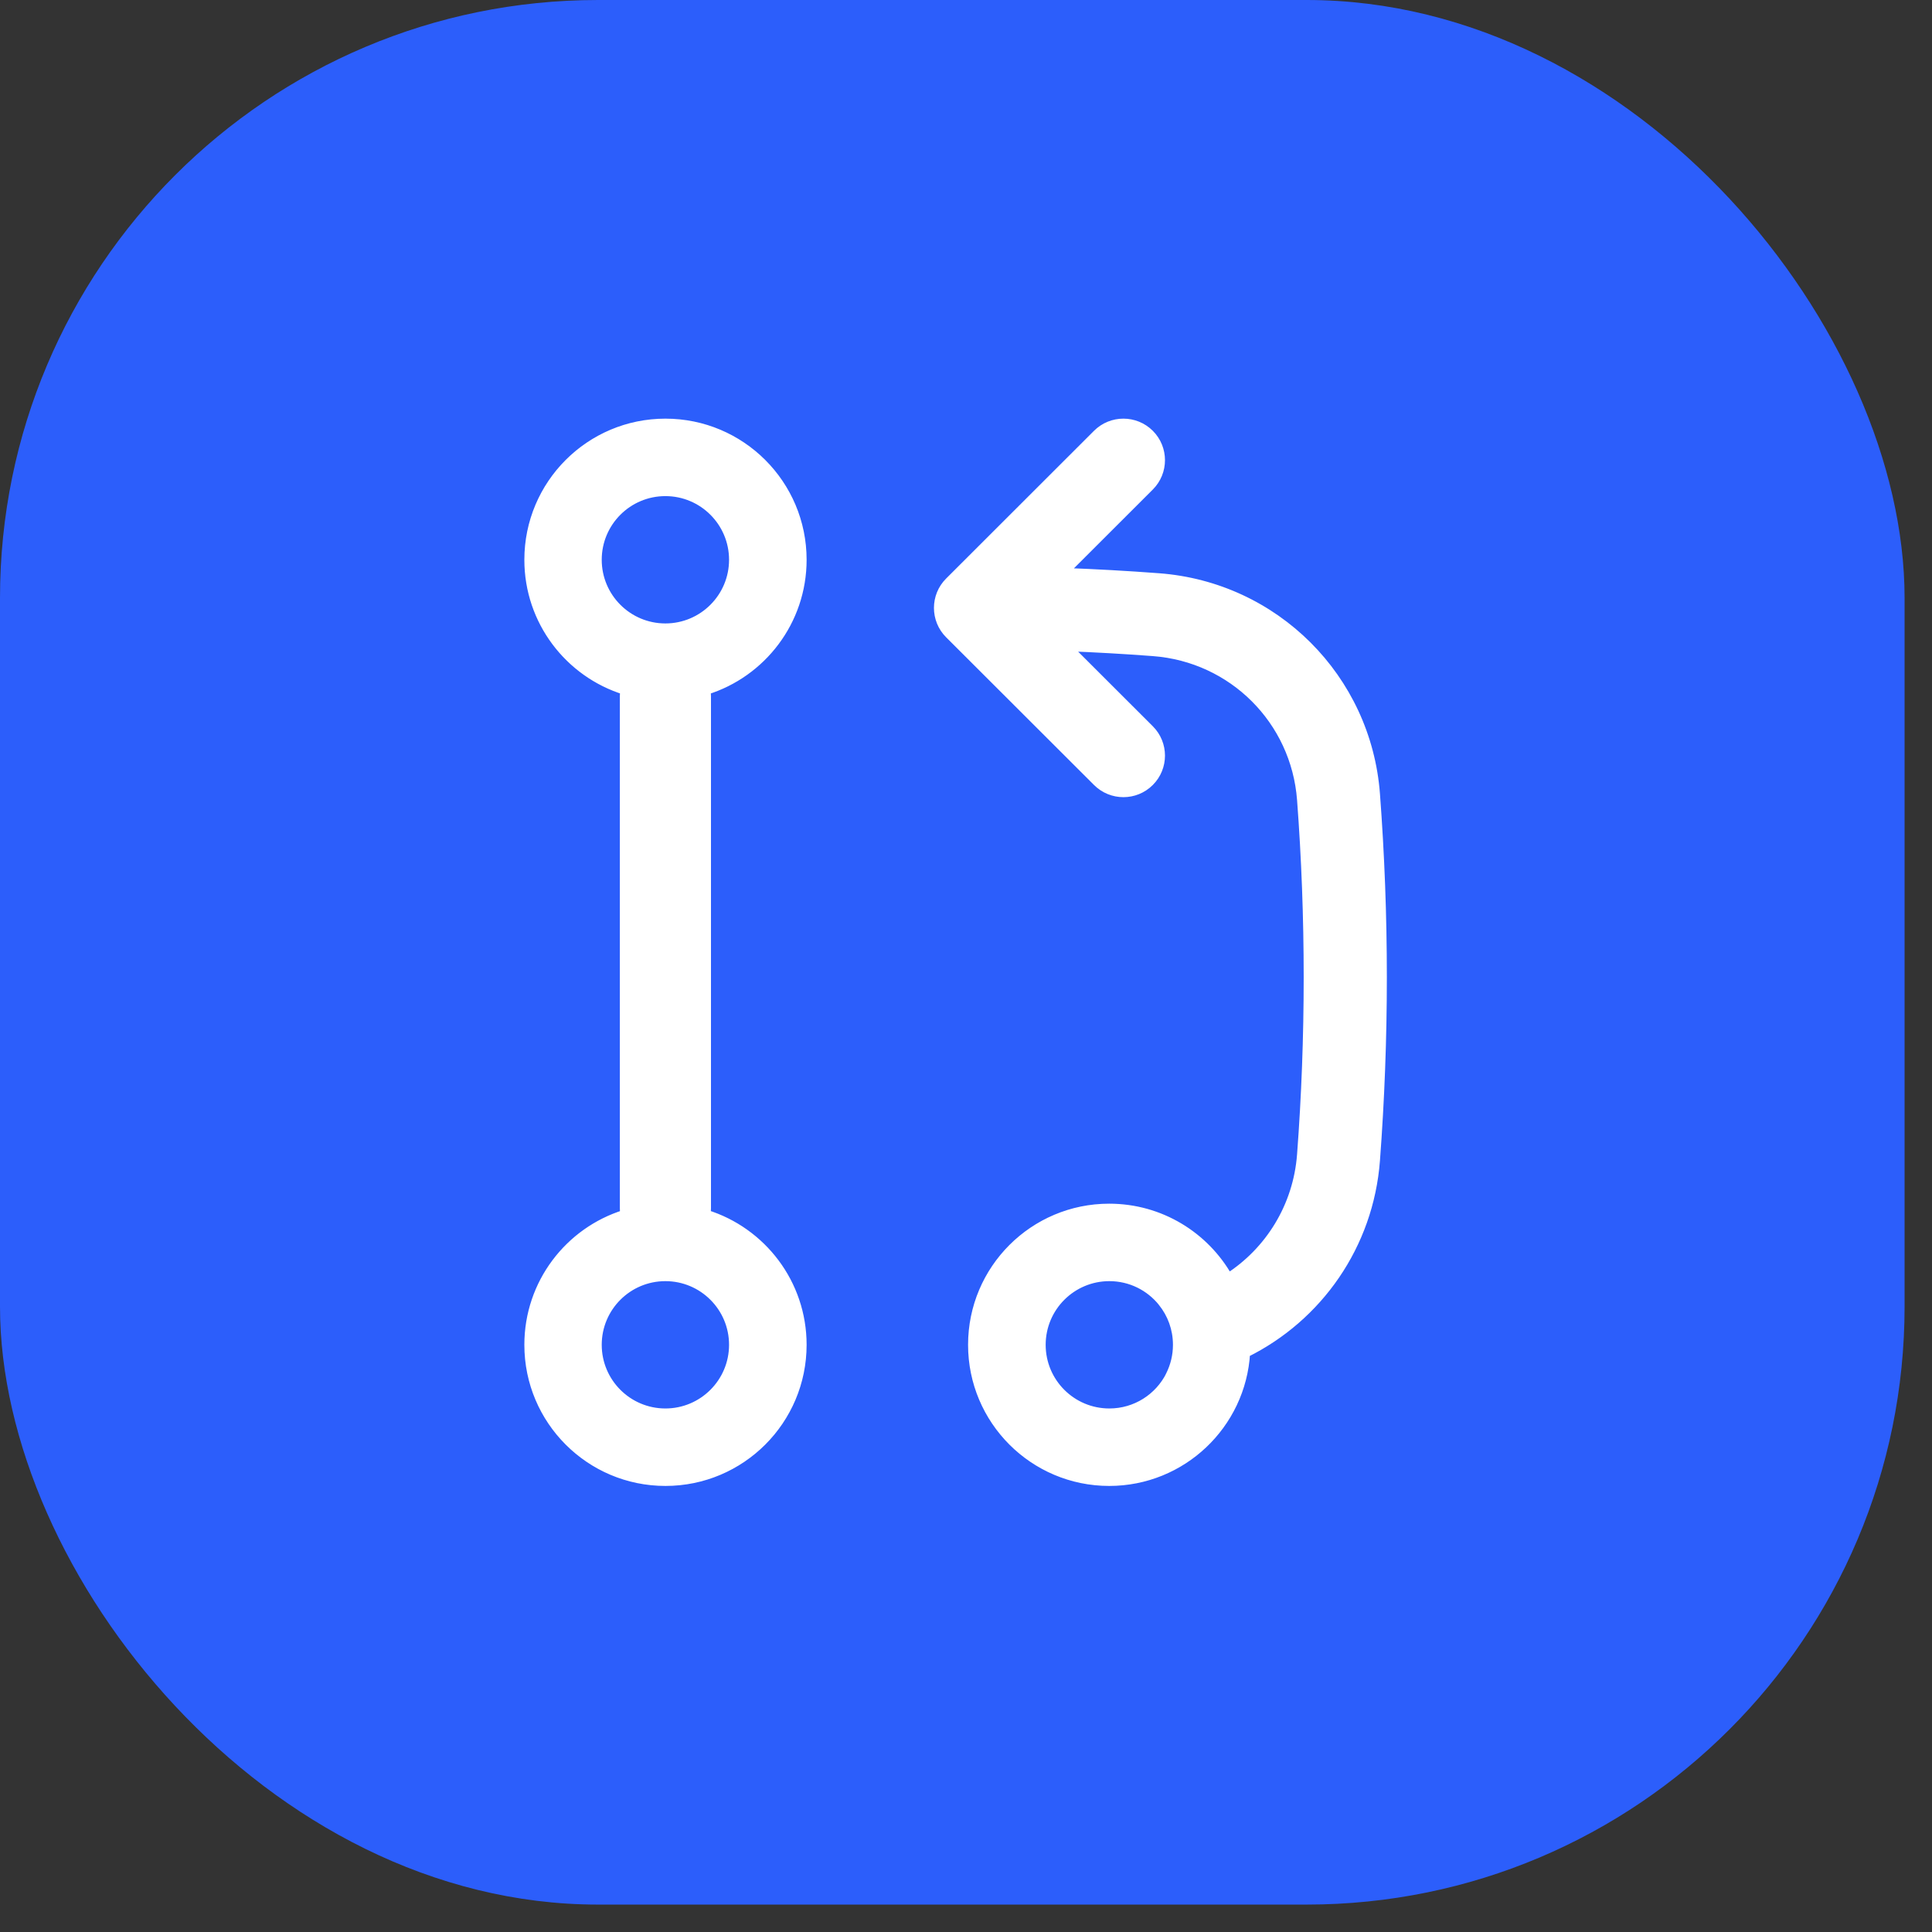
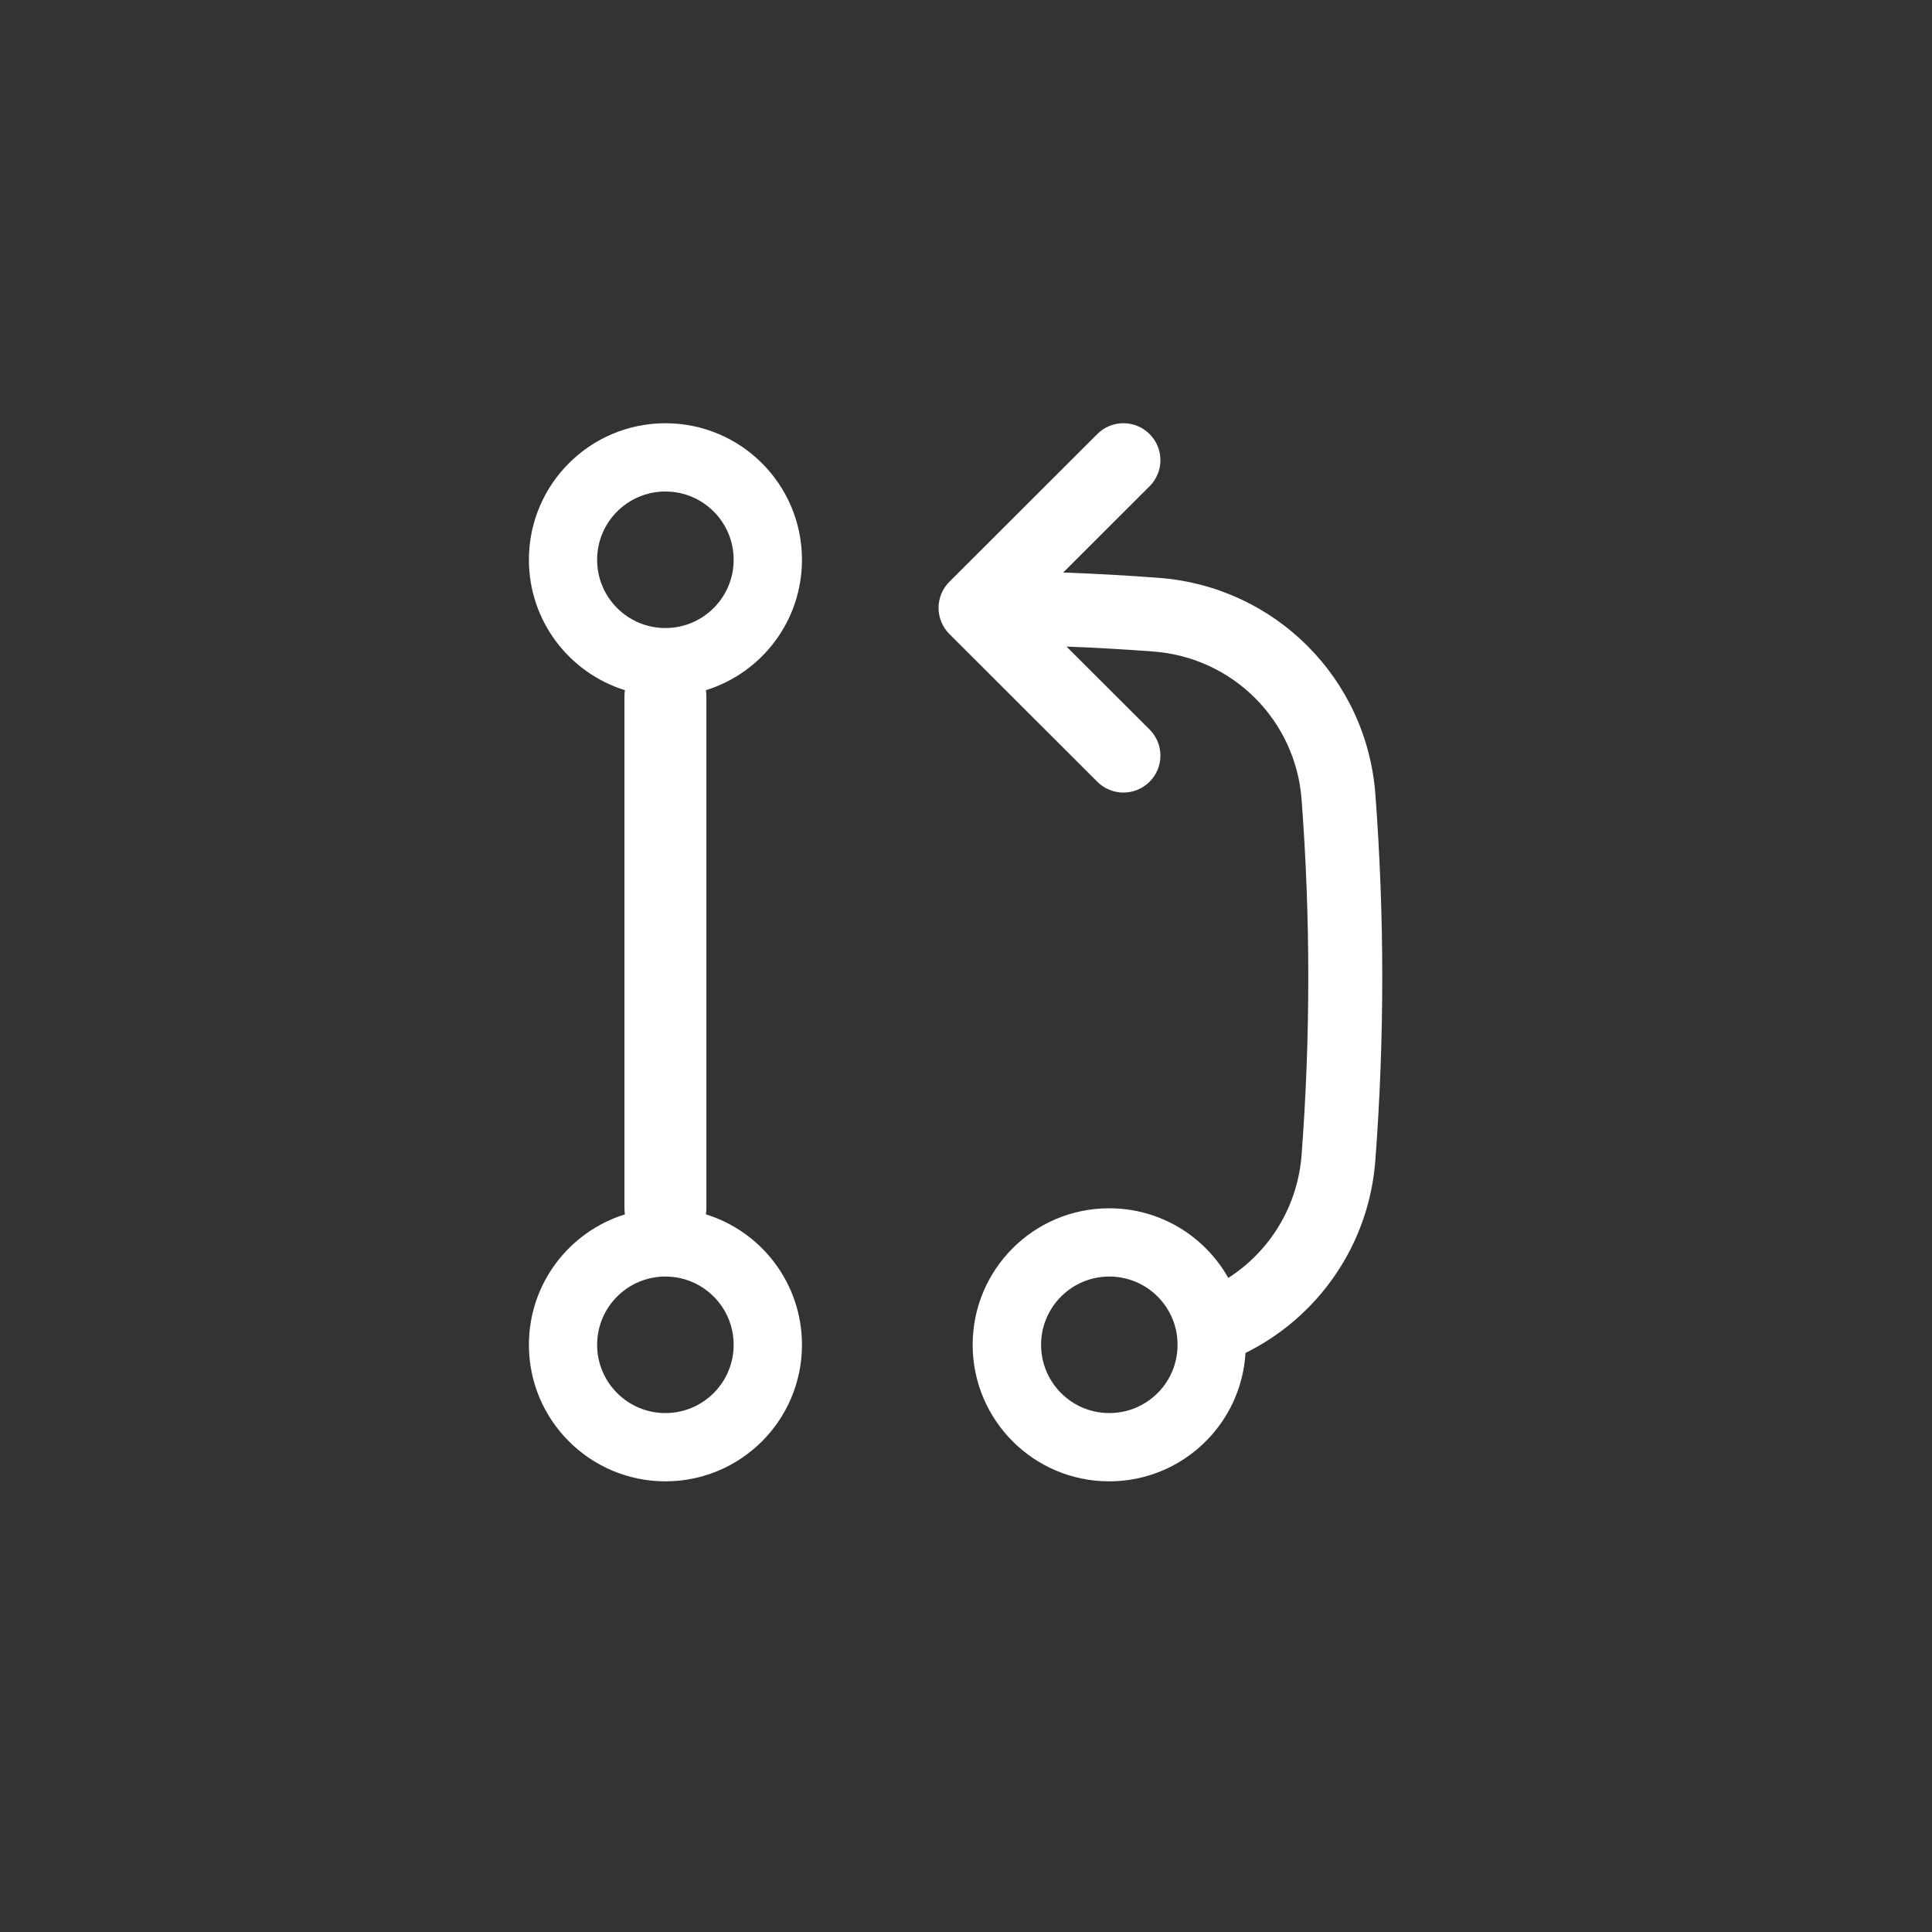
<svg xmlns="http://www.w3.org/2000/svg" width="42" height="42" viewBox="0 0 42 42" fill="none">
  <rect x="0" y="0" width="42" height="42" fill="#333333" stroke="none" />
-   <rect width="41.404" height="41.404" rx="13" fill="#2C5EFB" />
  <path fill-rule="evenodd" clip-rule="evenodd" d="M15.346 15.004C16.556 14.629 17.434 13.502 17.434 12.169C17.434 10.53 16.106 9.201 14.466 9.201C12.827 9.201 11.498 10.53 11.498 12.169C11.498 13.501 12.376 14.628 13.585 15.004C13.578 15.047 13.575 15.092 13.575 15.137V26.267C13.575 26.312 13.578 26.356 13.585 26.4C12.376 26.775 11.498 27.902 11.498 29.235C11.498 30.874 12.827 32.203 14.466 32.203C16.106 32.203 17.434 30.874 17.434 29.235C17.434 27.902 16.556 26.774 15.346 26.399C15.352 26.356 15.356 26.312 15.356 26.267V15.137C15.356 15.092 15.352 15.047 15.346 15.004ZM15.949 12.169C15.949 12.989 15.285 13.653 14.465 13.653C13.646 13.653 12.981 12.989 12.981 12.169C12.981 11.349 13.646 10.685 14.465 10.685C15.285 10.685 15.949 11.349 15.949 12.169ZM14.465 30.719C15.285 30.719 15.949 30.054 15.949 29.235C15.949 28.415 15.285 27.751 14.465 27.751C13.646 27.751 12.981 28.415 12.981 29.235C12.981 30.054 13.646 30.719 14.465 30.719ZM20.639 12.647C20.325 12.961 20.325 13.469 20.639 13.783L23.854 16.994C24.168 17.308 24.677 17.308 24.991 16.994C25.305 16.681 25.305 16.172 24.991 15.859L23.185 14.056C23.817 14.08 24.445 14.116 25.071 14.163C26.801 14.293 28.166 15.656 28.296 17.384C28.392 18.658 28.441 19.945 28.441 21.244C28.441 22.542 28.392 23.829 28.296 25.103C28.211 26.232 27.599 27.206 26.702 27.781C26.193 26.877 25.224 26.267 24.113 26.267C22.474 26.267 21.145 27.595 21.145 29.235C21.145 30.874 22.474 32.203 24.113 32.203C25.693 32.203 26.984 30.969 27.076 29.412C28.651 28.634 29.76 27.07 29.899 25.224C29.998 23.91 30.049 22.583 30.049 21.244C30.049 19.905 29.998 18.578 29.899 17.264C29.709 14.744 27.715 12.752 25.192 12.562C24.503 12.51 23.81 12.471 23.113 12.446L24.991 10.571C25.305 10.258 25.305 9.749 24.991 9.436C24.677 9.122 24.168 9.122 23.854 9.436L20.639 12.647ZM24.116 27.751C24.583 27.751 25 27.967 25.272 28.304L25.271 28.304C25.477 28.558 25.599 28.882 25.599 29.235C25.599 29.474 25.543 29.701 25.442 29.901L25.443 29.901C25.199 30.386 24.697 30.719 24.116 30.719C23.297 30.719 22.632 30.055 22.632 29.235C22.632 28.416 23.297 27.751 24.116 27.751Z" fill="white" />
-   <path d="M15.346 15.004L15.316 14.909L15.234 14.934L15.247 15.019L15.346 15.004ZM13.585 15.004L13.684 15.018L13.697 14.934L13.615 14.908L13.585 15.004ZM13.585 26.4L13.614 26.495L13.696 26.47L13.684 26.385L13.585 26.4ZM15.346 26.399L15.247 26.384L15.235 26.469L15.316 26.495L15.346 26.399ZM20.639 13.783L20.568 13.854V13.854L20.639 13.783ZM20.639 12.647L20.568 12.577L20.639 12.647ZM23.854 16.994L23.924 16.924L23.854 16.994ZM24.991 16.994L25.061 17.065V17.065L24.991 16.994ZM24.991 15.859L25.061 15.788V15.788L24.991 15.859ZM23.185 14.056L23.189 13.956L22.934 13.946L23.115 14.127L23.185 14.056ZM25.071 14.163L25.078 14.063L25.071 14.163ZM28.296 17.384L28.396 17.377V17.377L28.296 17.384ZM28.296 25.103L28.396 25.111V25.111L28.296 25.103ZM26.702 27.781L26.615 27.83L26.667 27.922L26.756 27.865L26.702 27.781ZM27.076 29.412L27.032 29.322L26.98 29.348L26.976 29.406L27.076 29.412ZM29.899 25.224L29.999 25.231L29.899 25.224ZM29.899 17.264L29.999 17.256V17.256L29.899 17.264ZM25.192 12.562L25.199 12.462L25.192 12.562ZM23.113 12.446L23.043 12.376L22.88 12.538L23.11 12.546L23.113 12.446ZM24.991 10.571L25.061 10.642V10.642L24.991 10.571ZM24.991 9.436L25.061 9.365V9.365L24.991 9.436ZM23.854 9.436L23.924 9.507V9.507L23.854 9.436ZM25.272 28.304L25.285 28.403L25.462 28.38L25.349 28.241L25.272 28.304ZM25.271 28.304L25.258 28.205L25.081 28.228L25.193 28.367L25.271 28.304ZM25.442 29.901L25.352 29.856L25.268 30.023L25.454 30L25.442 29.901ZM25.443 29.901L25.533 29.946L25.617 29.778L25.431 29.802L25.443 29.901ZM17.334 12.169C17.334 13.457 16.485 14.546 15.316 14.909L15.376 15.1C16.626 14.712 17.535 13.547 17.535 12.169H17.334ZM14.466 9.301C16.05 9.301 17.334 10.585 17.334 12.169H17.535C17.535 10.474 16.161 9.101 14.466 9.101V9.301ZM11.598 12.169C11.598 10.585 12.883 9.301 14.466 9.301V9.101C12.772 9.101 11.399 10.474 11.399 12.169H11.598ZM13.615 14.908C12.447 14.545 11.598 13.456 11.598 12.169H11.399C11.399 13.546 12.306 14.711 13.555 15.099L13.615 14.908ZM13.675 15.137C13.675 15.097 13.678 15.057 13.684 15.018L13.486 14.989C13.479 15.037 13.475 15.087 13.475 15.137H13.675ZM13.675 26.267V15.137H13.475V26.267H13.675ZM13.684 26.385C13.678 26.346 13.675 26.307 13.675 26.267H13.475C13.475 26.317 13.479 26.366 13.486 26.415L13.684 26.385ZM11.598 29.235C11.598 27.947 12.447 26.858 13.614 26.495L13.555 26.304C12.306 26.692 11.399 27.857 11.399 29.235H11.598ZM14.466 32.102C12.883 32.102 11.598 30.819 11.598 29.235H11.399C11.399 30.929 12.772 32.303 14.466 32.303V32.102ZM17.334 29.235C17.334 30.819 16.05 32.102 14.466 32.102V32.303C16.161 32.303 17.535 30.929 17.535 29.235H17.334ZM15.316 26.495C16.485 26.857 17.334 27.947 17.334 29.235H17.535C17.535 27.857 16.626 26.691 15.376 26.303L15.316 26.495ZM15.256 26.267C15.256 26.307 15.253 26.346 15.247 26.384L15.445 26.414C15.452 26.366 15.456 26.317 15.456 26.267H15.256ZM15.256 15.137V26.267H15.456V15.137H15.256ZM15.247 15.019C15.253 15.057 15.256 15.097 15.256 15.137H15.456C15.456 15.087 15.452 15.038 15.445 14.989L15.247 15.019ZM14.465 13.753C15.34 13.753 16.049 13.044 16.049 12.169H15.849C15.849 12.933 15.229 13.553 14.465 13.553V13.753ZM12.881 12.169C12.881 13.044 13.59 13.753 14.465 13.753V13.553C13.701 13.553 13.081 12.933 13.081 12.169H12.881ZM14.465 10.585C13.59 10.585 12.881 11.294 12.881 12.169H13.081C13.081 11.405 13.701 10.785 14.465 10.785V10.585ZM16.049 12.169C16.049 11.294 15.34 10.585 14.465 10.585V10.785C15.229 10.785 15.849 11.405 15.849 12.169H16.049ZM15.849 29.235C15.849 29.999 15.229 30.619 14.465 30.619V30.819C15.34 30.819 16.049 30.11 16.049 29.235H15.849ZM14.465 27.851C15.229 27.851 15.849 28.47 15.849 29.235H16.049C16.049 28.36 15.34 27.651 14.465 27.651V27.851ZM13.081 29.235C13.081 28.47 13.701 27.851 14.465 27.851V27.651C13.59 27.651 12.881 28.36 12.881 29.235H13.081ZM14.465 30.619C13.701 30.619 13.081 29.999 13.081 29.235H12.881C12.881 30.11 13.59 30.819 14.465 30.819V30.619ZM20.709 13.712C20.434 13.438 20.434 12.993 20.709 12.718L20.568 12.577C20.215 12.929 20.215 13.501 20.568 13.854L20.709 13.712ZM23.924 16.924L20.709 13.712L20.568 13.854L23.783 17.065L23.924 16.924ZM24.92 16.924C24.645 17.198 24.199 17.198 23.924 16.924L23.783 17.065C24.136 17.418 24.708 17.418 25.061 17.065L24.92 16.924ZM24.92 15.93C25.195 16.204 25.195 16.649 24.92 16.924L25.061 17.065C25.414 16.712 25.414 16.141 25.061 15.788L24.92 15.93ZM23.115 14.127L24.92 15.93L25.061 15.788L23.256 13.985L23.115 14.127ZM25.078 14.063C24.452 14.016 23.822 13.98 23.189 13.956L23.182 14.156C23.812 14.18 24.439 14.216 25.063 14.263L25.078 14.063ZM28.396 17.377C28.262 15.599 26.858 14.197 25.078 14.063L25.063 14.263C26.744 14.389 28.07 15.713 28.197 17.392L28.396 17.377ZM28.541 21.244C28.541 19.943 28.492 18.653 28.396 17.377L28.197 17.392C28.293 18.663 28.341 19.948 28.341 21.244H28.541ZM28.396 25.111C28.492 23.834 28.541 22.545 28.541 21.244H28.341C28.341 22.54 28.293 23.824 28.197 25.096L28.396 25.111ZM26.756 27.865C27.678 27.273 28.308 26.272 28.396 25.111L28.197 25.096C28.114 26.193 27.519 27.138 26.648 27.697L26.756 27.865ZM24.113 26.367C25.187 26.367 26.123 26.956 26.615 27.83L26.789 27.732C26.263 26.798 25.262 26.167 24.113 26.167V26.367ZM21.245 29.235C21.245 27.651 22.529 26.367 24.113 26.367V26.167C22.419 26.167 21.045 27.54 21.045 29.235H21.245ZM24.113 32.102C22.529 32.102 21.245 30.819 21.245 29.235H21.045C21.045 30.929 22.419 32.303 24.113 32.303V32.102ZM26.976 29.406C26.888 30.91 25.64 32.102 24.113 32.102V32.303C25.746 32.303 27.081 31.027 27.176 29.418L26.976 29.406ZM29.8 25.216C29.663 27.027 28.576 28.559 27.032 29.322L27.12 29.502C28.727 28.708 29.857 27.114 29.999 25.231L29.8 25.216ZM29.949 21.244C29.949 22.58 29.899 23.905 29.8 25.216L29.999 25.231C30.098 23.915 30.149 22.585 30.149 21.244H29.949ZM29.8 17.271C29.899 18.582 29.949 19.907 29.949 21.244H30.149C30.149 19.902 30.098 18.573 29.999 17.256L29.8 17.271ZM25.184 12.661C27.658 12.848 29.613 14.801 29.8 17.271L29.999 17.256C29.805 14.687 27.771 12.656 25.199 12.462L25.184 12.661ZM23.11 12.546C23.805 12.571 24.496 12.61 25.184 12.661L25.199 12.462C24.509 12.41 23.815 12.371 23.117 12.346L23.11 12.546ZM24.92 10.501L23.043 12.376L23.184 12.517L25.061 10.642L24.92 10.501ZM24.92 9.507C25.195 9.781 25.195 10.226 24.92 10.501L25.061 10.642C25.414 10.289 25.414 9.718 25.061 9.365L24.92 9.507ZM23.924 9.507C24.199 9.232 24.645 9.232 24.92 9.507L25.061 9.365C24.708 9.013 24.136 9.013 23.783 9.365L23.924 9.507ZM20.709 12.718L23.924 9.507L23.783 9.365L20.568 12.577L20.709 12.718ZM25.349 28.241C25.059 27.881 24.615 27.651 24.116 27.651V27.851C24.552 27.851 24.94 28.052 25.194 28.367L25.349 28.241ZM25.284 28.403L25.285 28.403L25.259 28.205L25.258 28.205L25.284 28.403ZM25.699 29.235C25.699 28.858 25.568 28.513 25.349 28.241L25.193 28.367C25.385 28.604 25.499 28.906 25.499 29.235H25.699ZM25.531 29.946C25.639 29.732 25.699 29.49 25.699 29.235H25.499C25.499 29.458 25.446 29.669 25.352 29.856L25.531 29.946ZM25.431 29.802L25.429 29.802L25.454 30L25.456 30L25.431 29.802ZM24.116 30.819C24.736 30.819 25.272 30.464 25.533 29.946L25.354 29.856C25.126 30.309 24.657 30.619 24.116 30.619V30.819ZM22.532 29.235C22.532 30.11 23.242 30.819 24.116 30.819V30.619C23.352 30.619 22.732 30 22.732 29.235H22.532ZM24.116 27.651C23.242 27.651 22.532 28.36 22.532 29.235H22.732C22.732 28.471 23.352 27.851 24.116 27.851V27.651Z" fill="white" />
</svg>